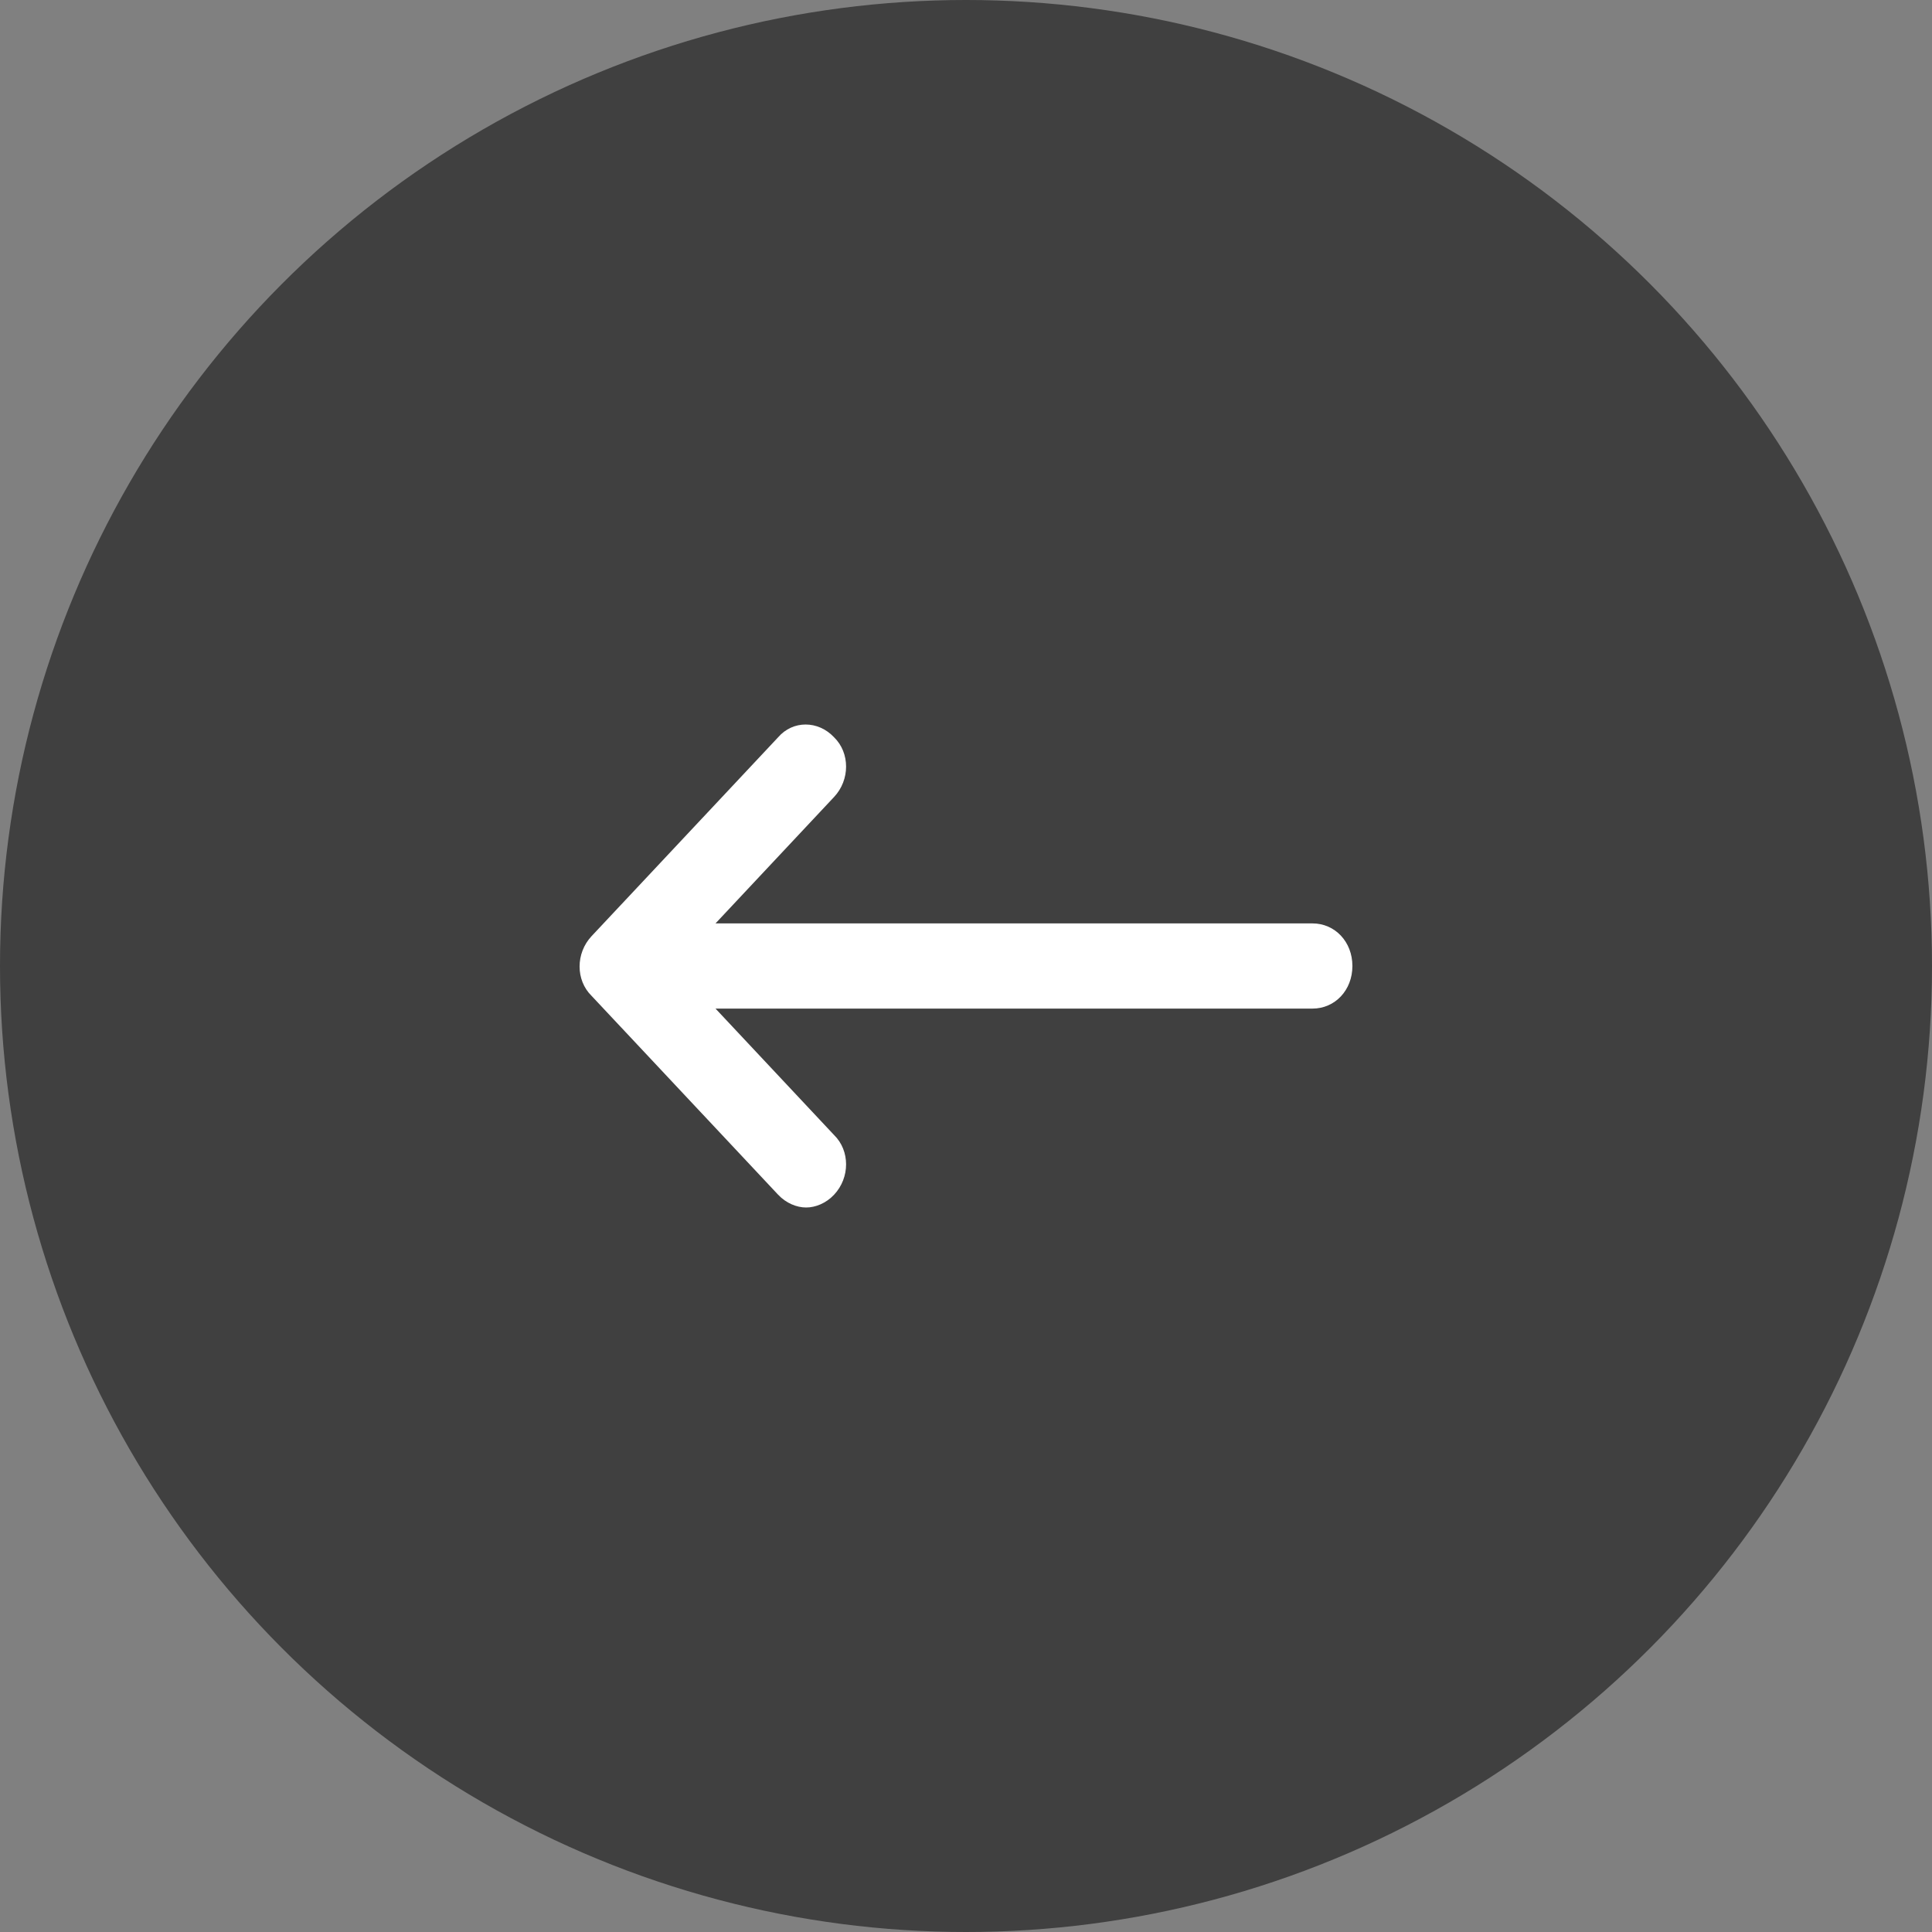
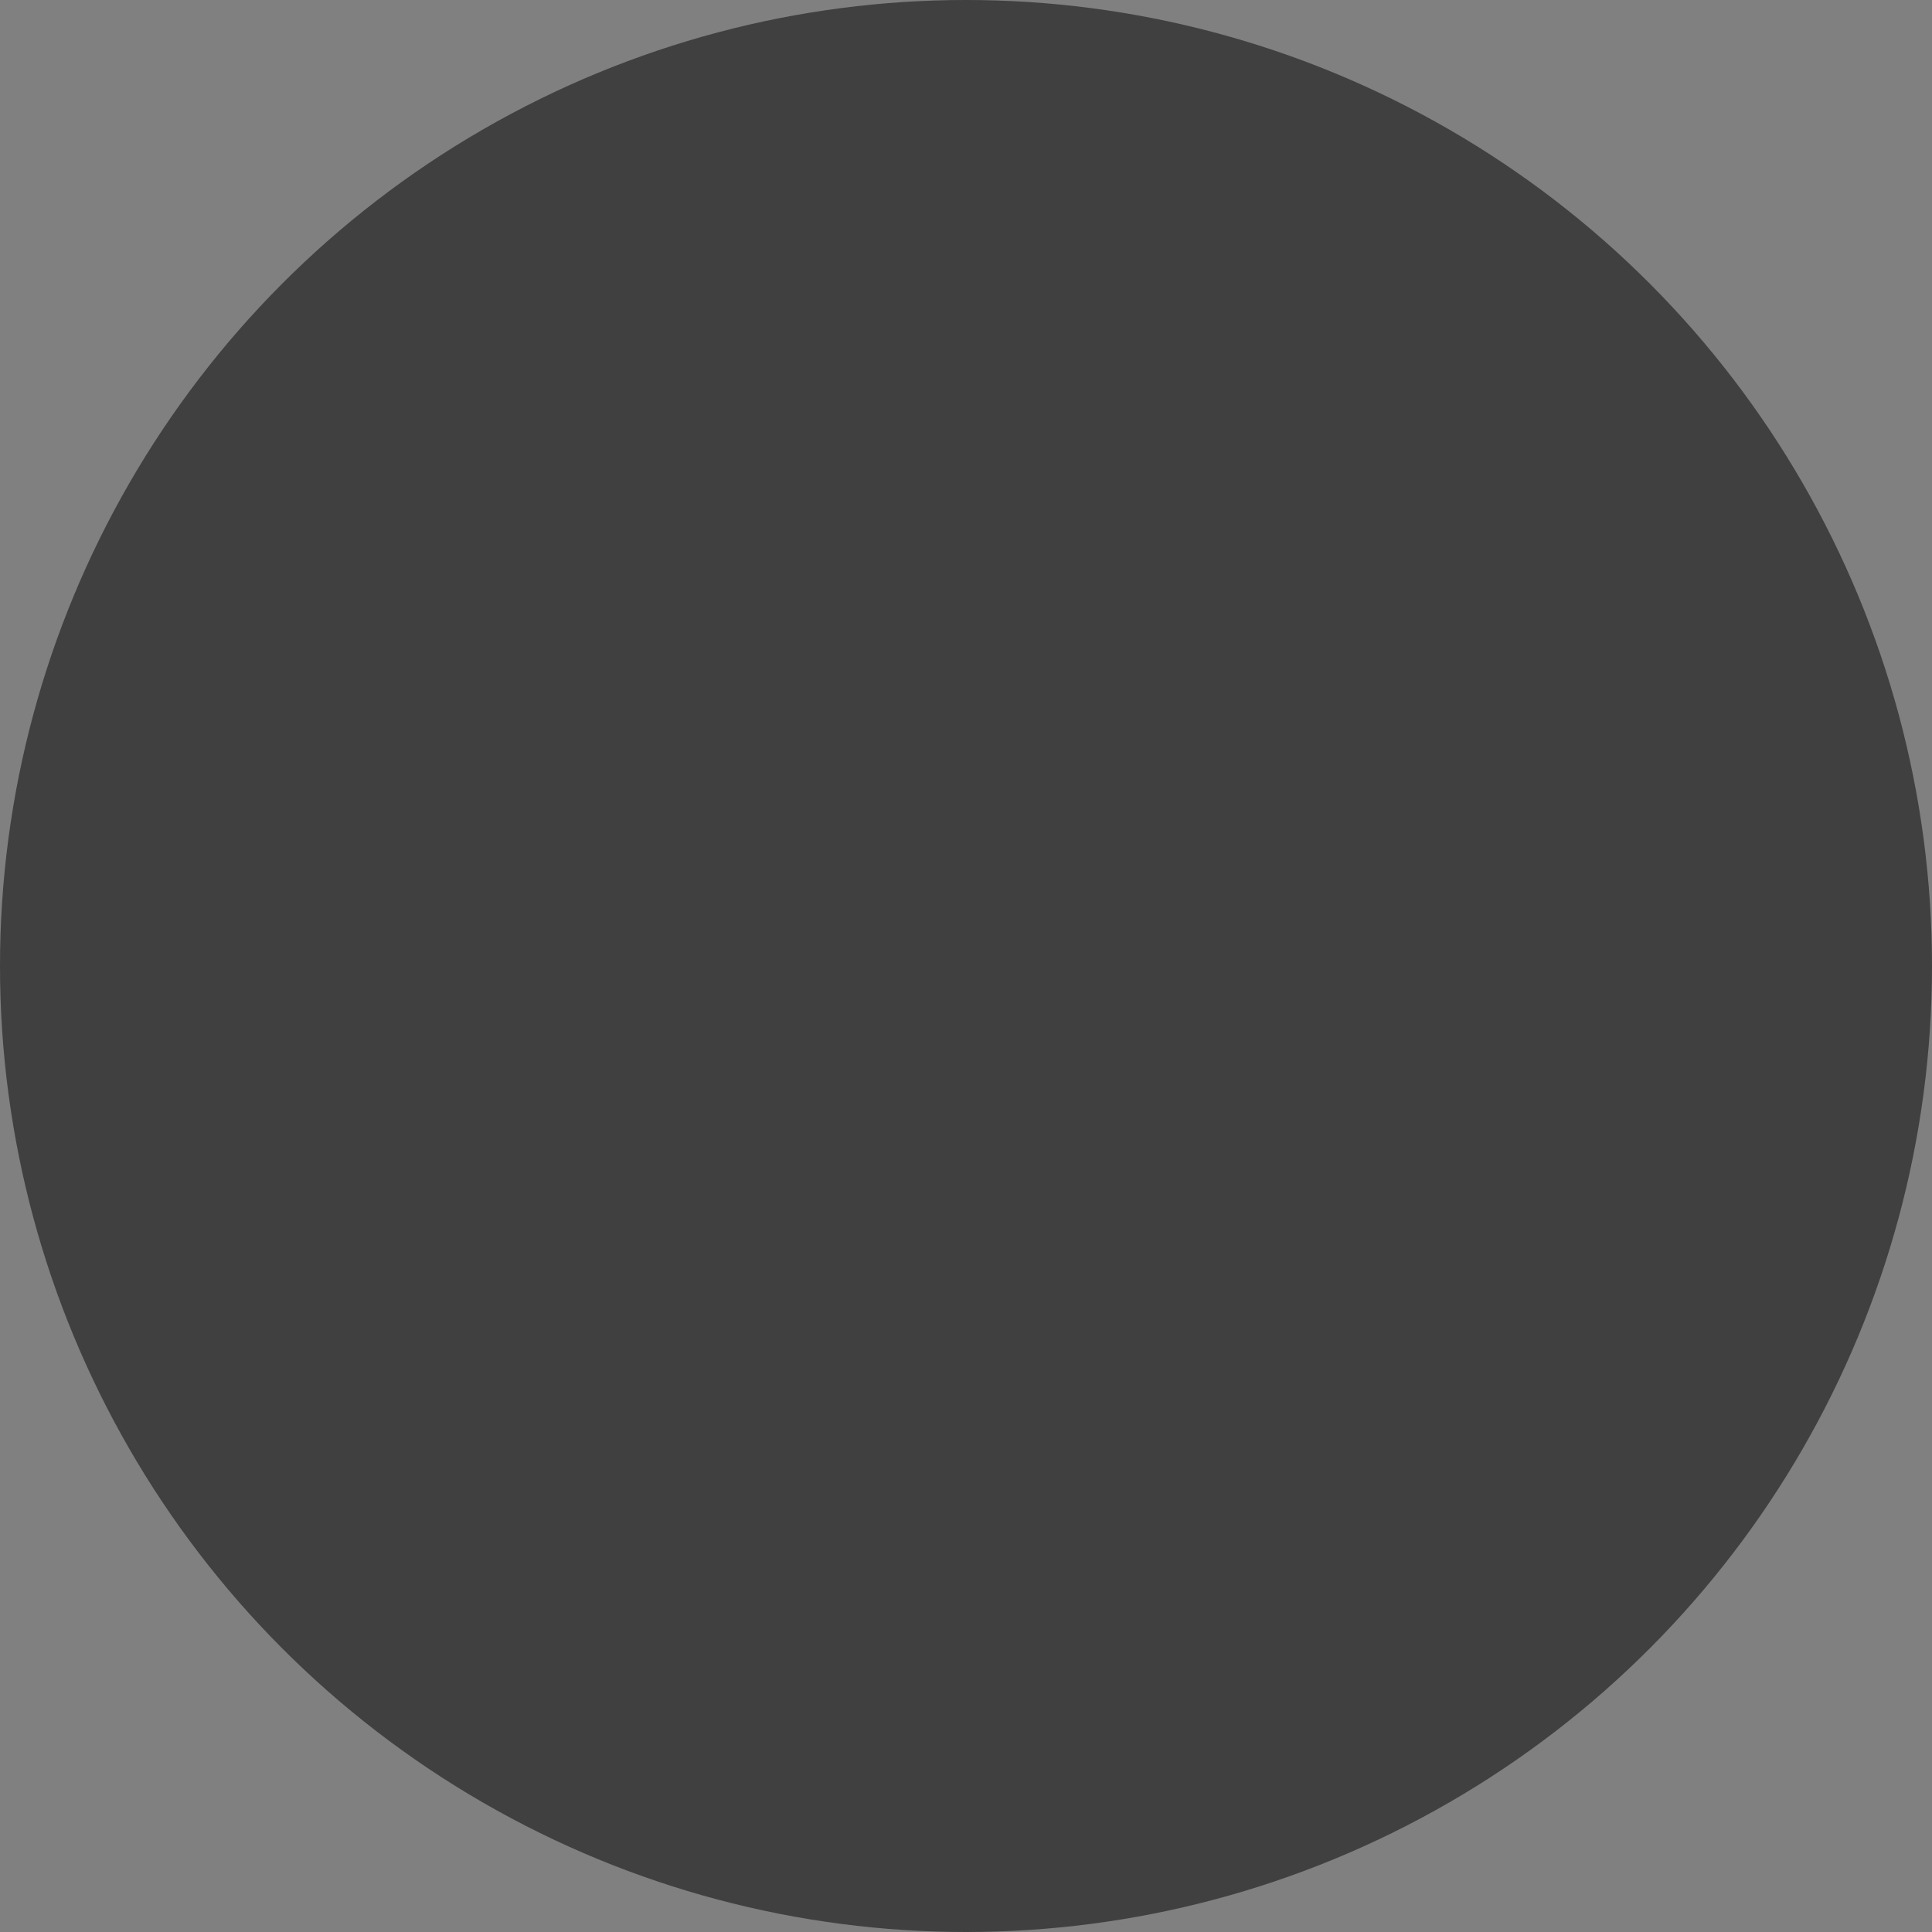
<svg xmlns="http://www.w3.org/2000/svg" width="40px" height="40px" viewBox="0 0 40 40" version="1.1">
  <rect x="0" y="0" width="40" height="40" fill="#808080" stroke="none" />
  <title>9107B62E-3A8A-47A9-B891-50F2ADCAD10D</title>
  <desc>Created with sketchtool.</desc>
  <g id="Login" stroke="none" stroke-width="1" fill="none" fill-rule="evenodd">
    <g id="Login-1.1---Erreur-02" transform="translate(-561, -854)">
      <g id="LeftArrow" transform="translate(561, 854)">
        <g id="BT_left_blue" transform="translate(20, 20) scale(-1, 1) translate(-20, -20) ">
          <circle id="Oval" fill="#000000" opacity="0.5" cx="20" cy="20" r="20" />
-           <path d="M27.172,19.118 L14.814,19.118 L17.269,16.5 C17.6,16.147 17.6,15.588 17.269,15.265 C16.938,14.912 16.414,14.912 16.11,15.265 L12.248,19.382 C11.917,19.735 11.917,20.294 12.248,20.618 L16.11,24.735 C16.276,24.912 16.497,25 16.69,25 C16.883,25 17.103,24.912 17.269,24.735 C17.6,24.382 17.6,23.824 17.269,23.5 L14.814,20.882 L27.172,20.882 C27.641,20.882 28,20.5 28,20 C28,19.5 27.641,19.118 27.172,19.118" id="Fleche_gauche-Copy-2" fill="#FFFFFF" transform="translate(20, 20) scale(-1, 1) translate(-20, -20) " />
        </g>
      </g>
    </g>
  </g>
</svg>